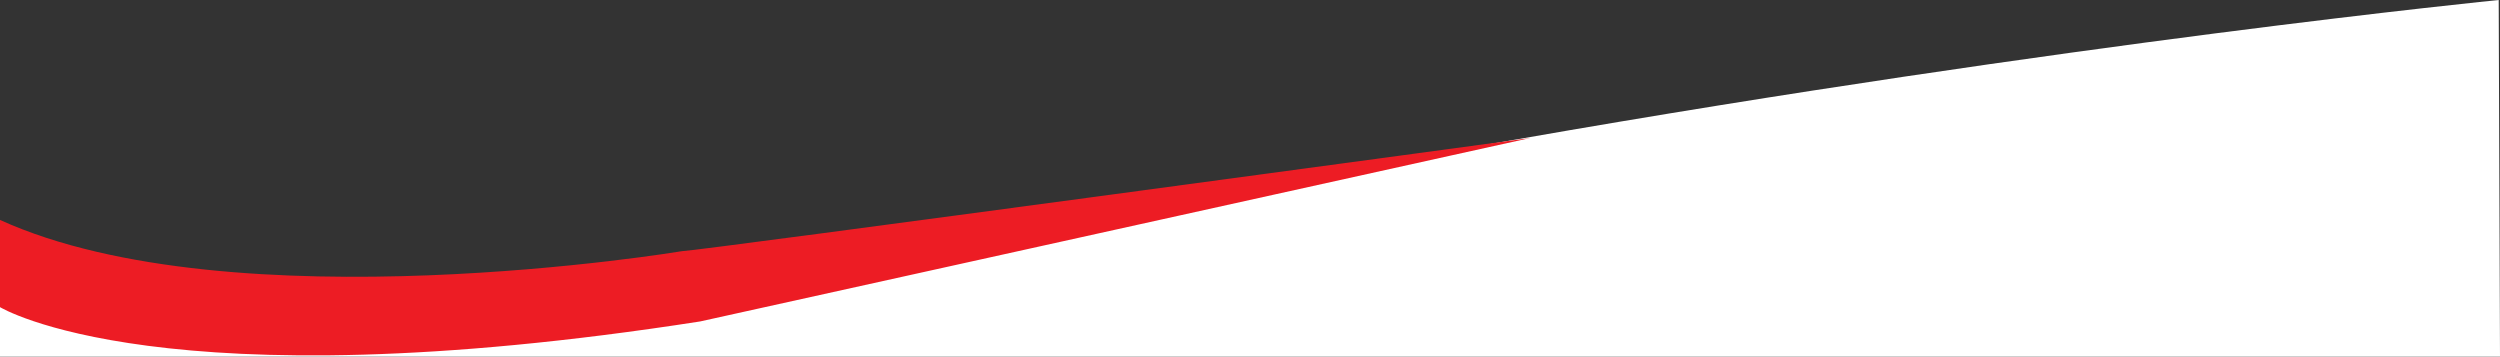
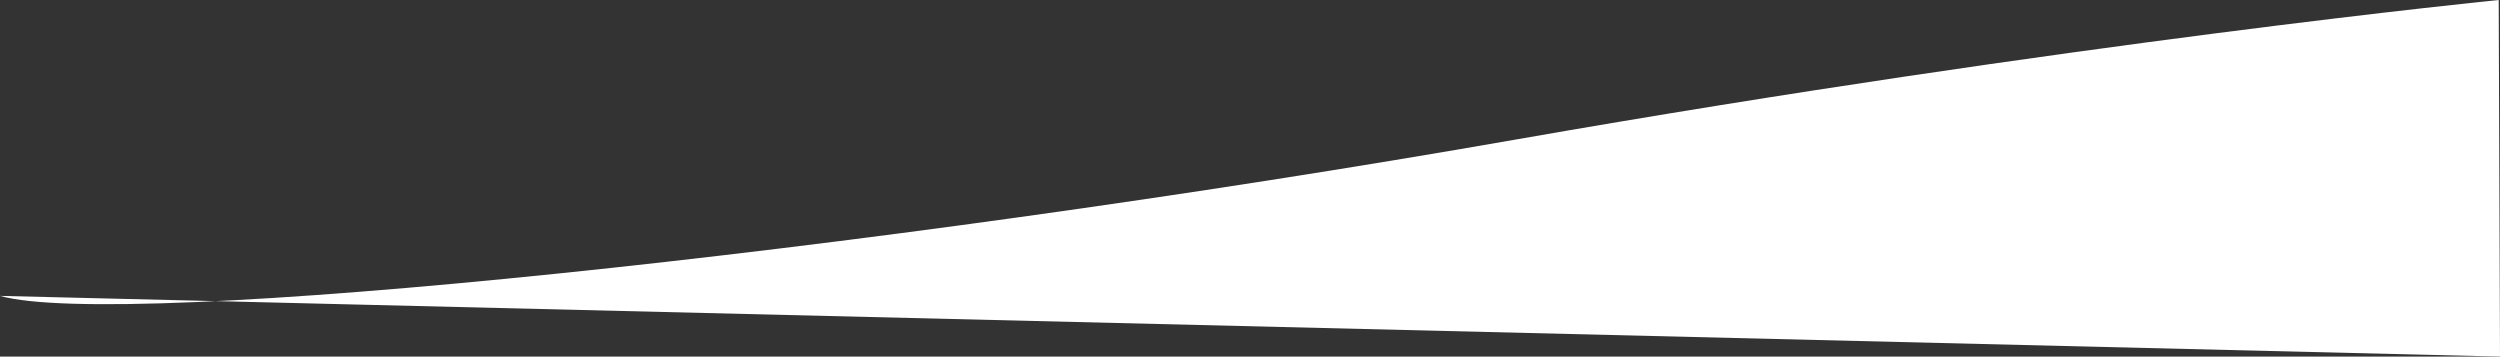
<svg xmlns="http://www.w3.org/2000/svg" width="1921px" height="274px">
  <rect width="100%" height="100%" fill="#333333" stroke="none" />
-   <path fill-rule="evenodd" fill="rgb(255, 255, 255)" d="M1920.000,0.000 C1920.000,0.000 1589.678,32.855 1166.000,107.000 C661.298,195.325 93.244,253.759 0.000,227.360 L0.000,274.000 L1921.000,274.000 L1920.000,0.000 Z" />
-   <path fill-rule="evenodd" fill="rgb(237, 28, 36)" d="M1176.000,106.000 C1176.000,106.000 535.709,192.934 524.000,193.000 C524.000,193.000 179.293,250.492 -0.000,169.000 L-0.000,236.000 C-0.000,236.000 123.528,311.563 538.000,247.000 L1176.000,106.000 Z" />
+   <path fill-rule="evenodd" fill="rgb(255, 255, 255)" d="M1920.000,0.000 C1920.000,0.000 1589.678,32.855 1166.000,107.000 C661.298,195.325 93.244,253.759 0.000,227.360 L1921.000,274.000 L1920.000,0.000 Z" />
</svg>